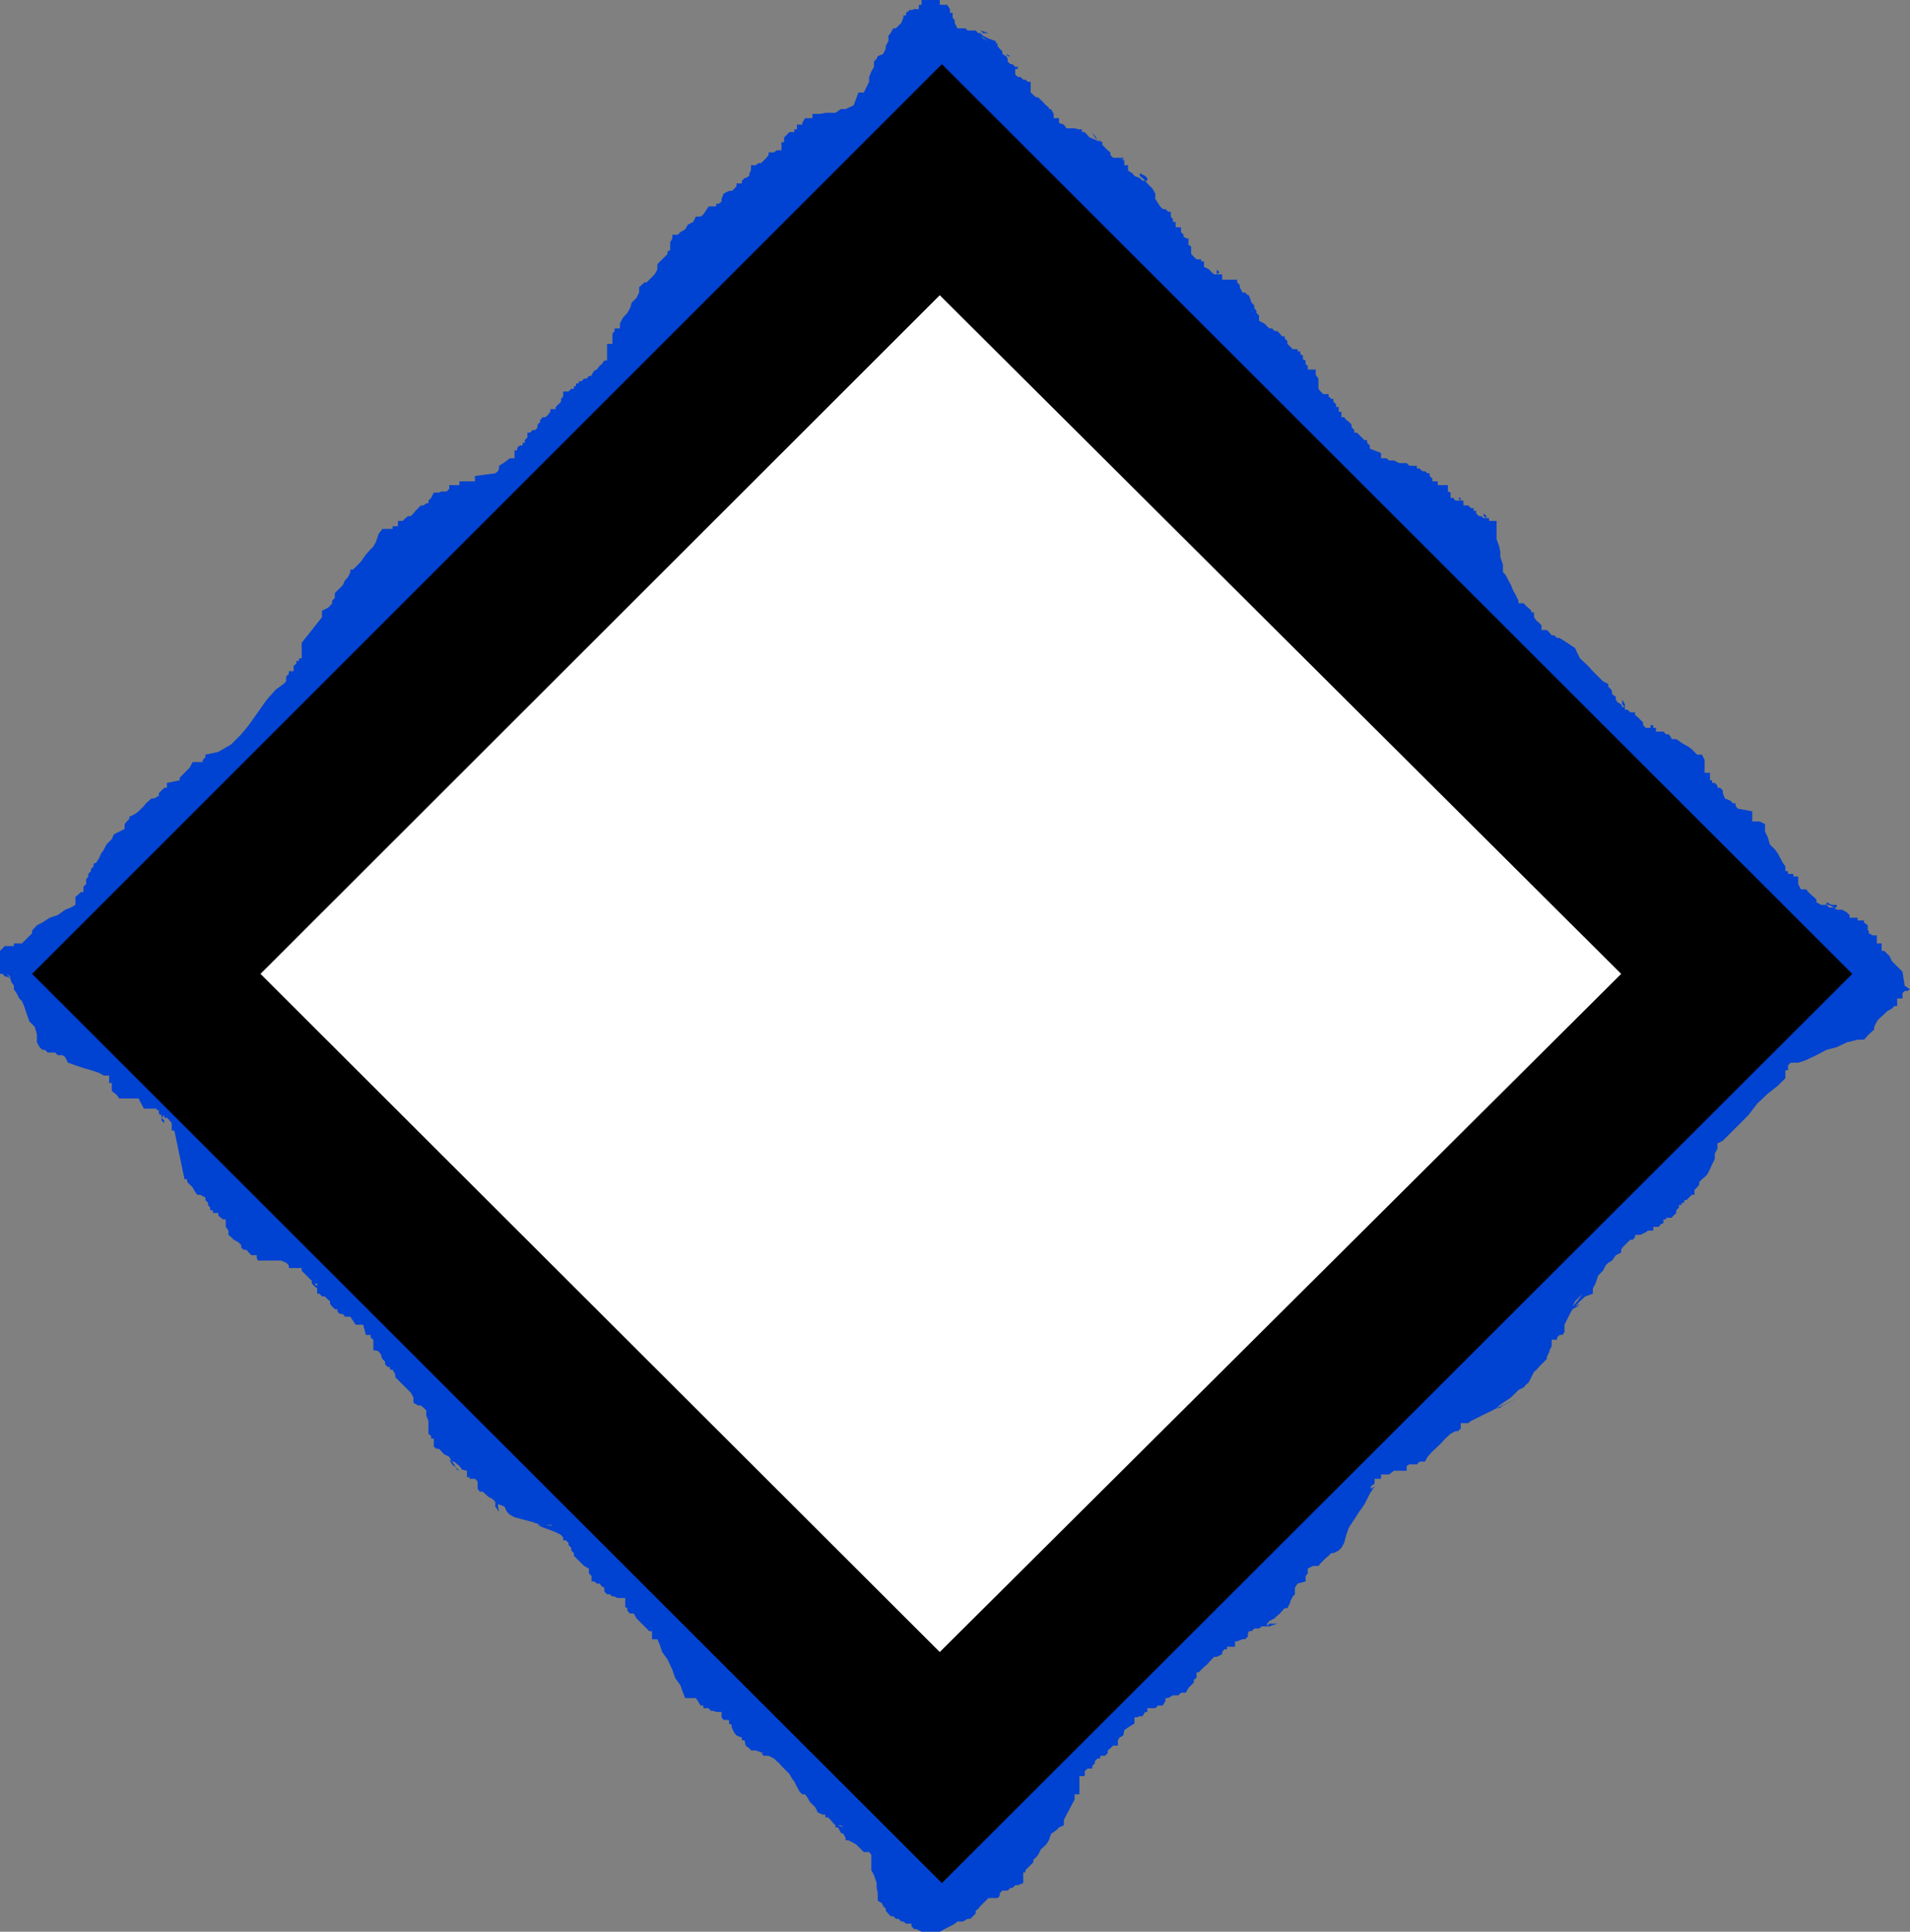
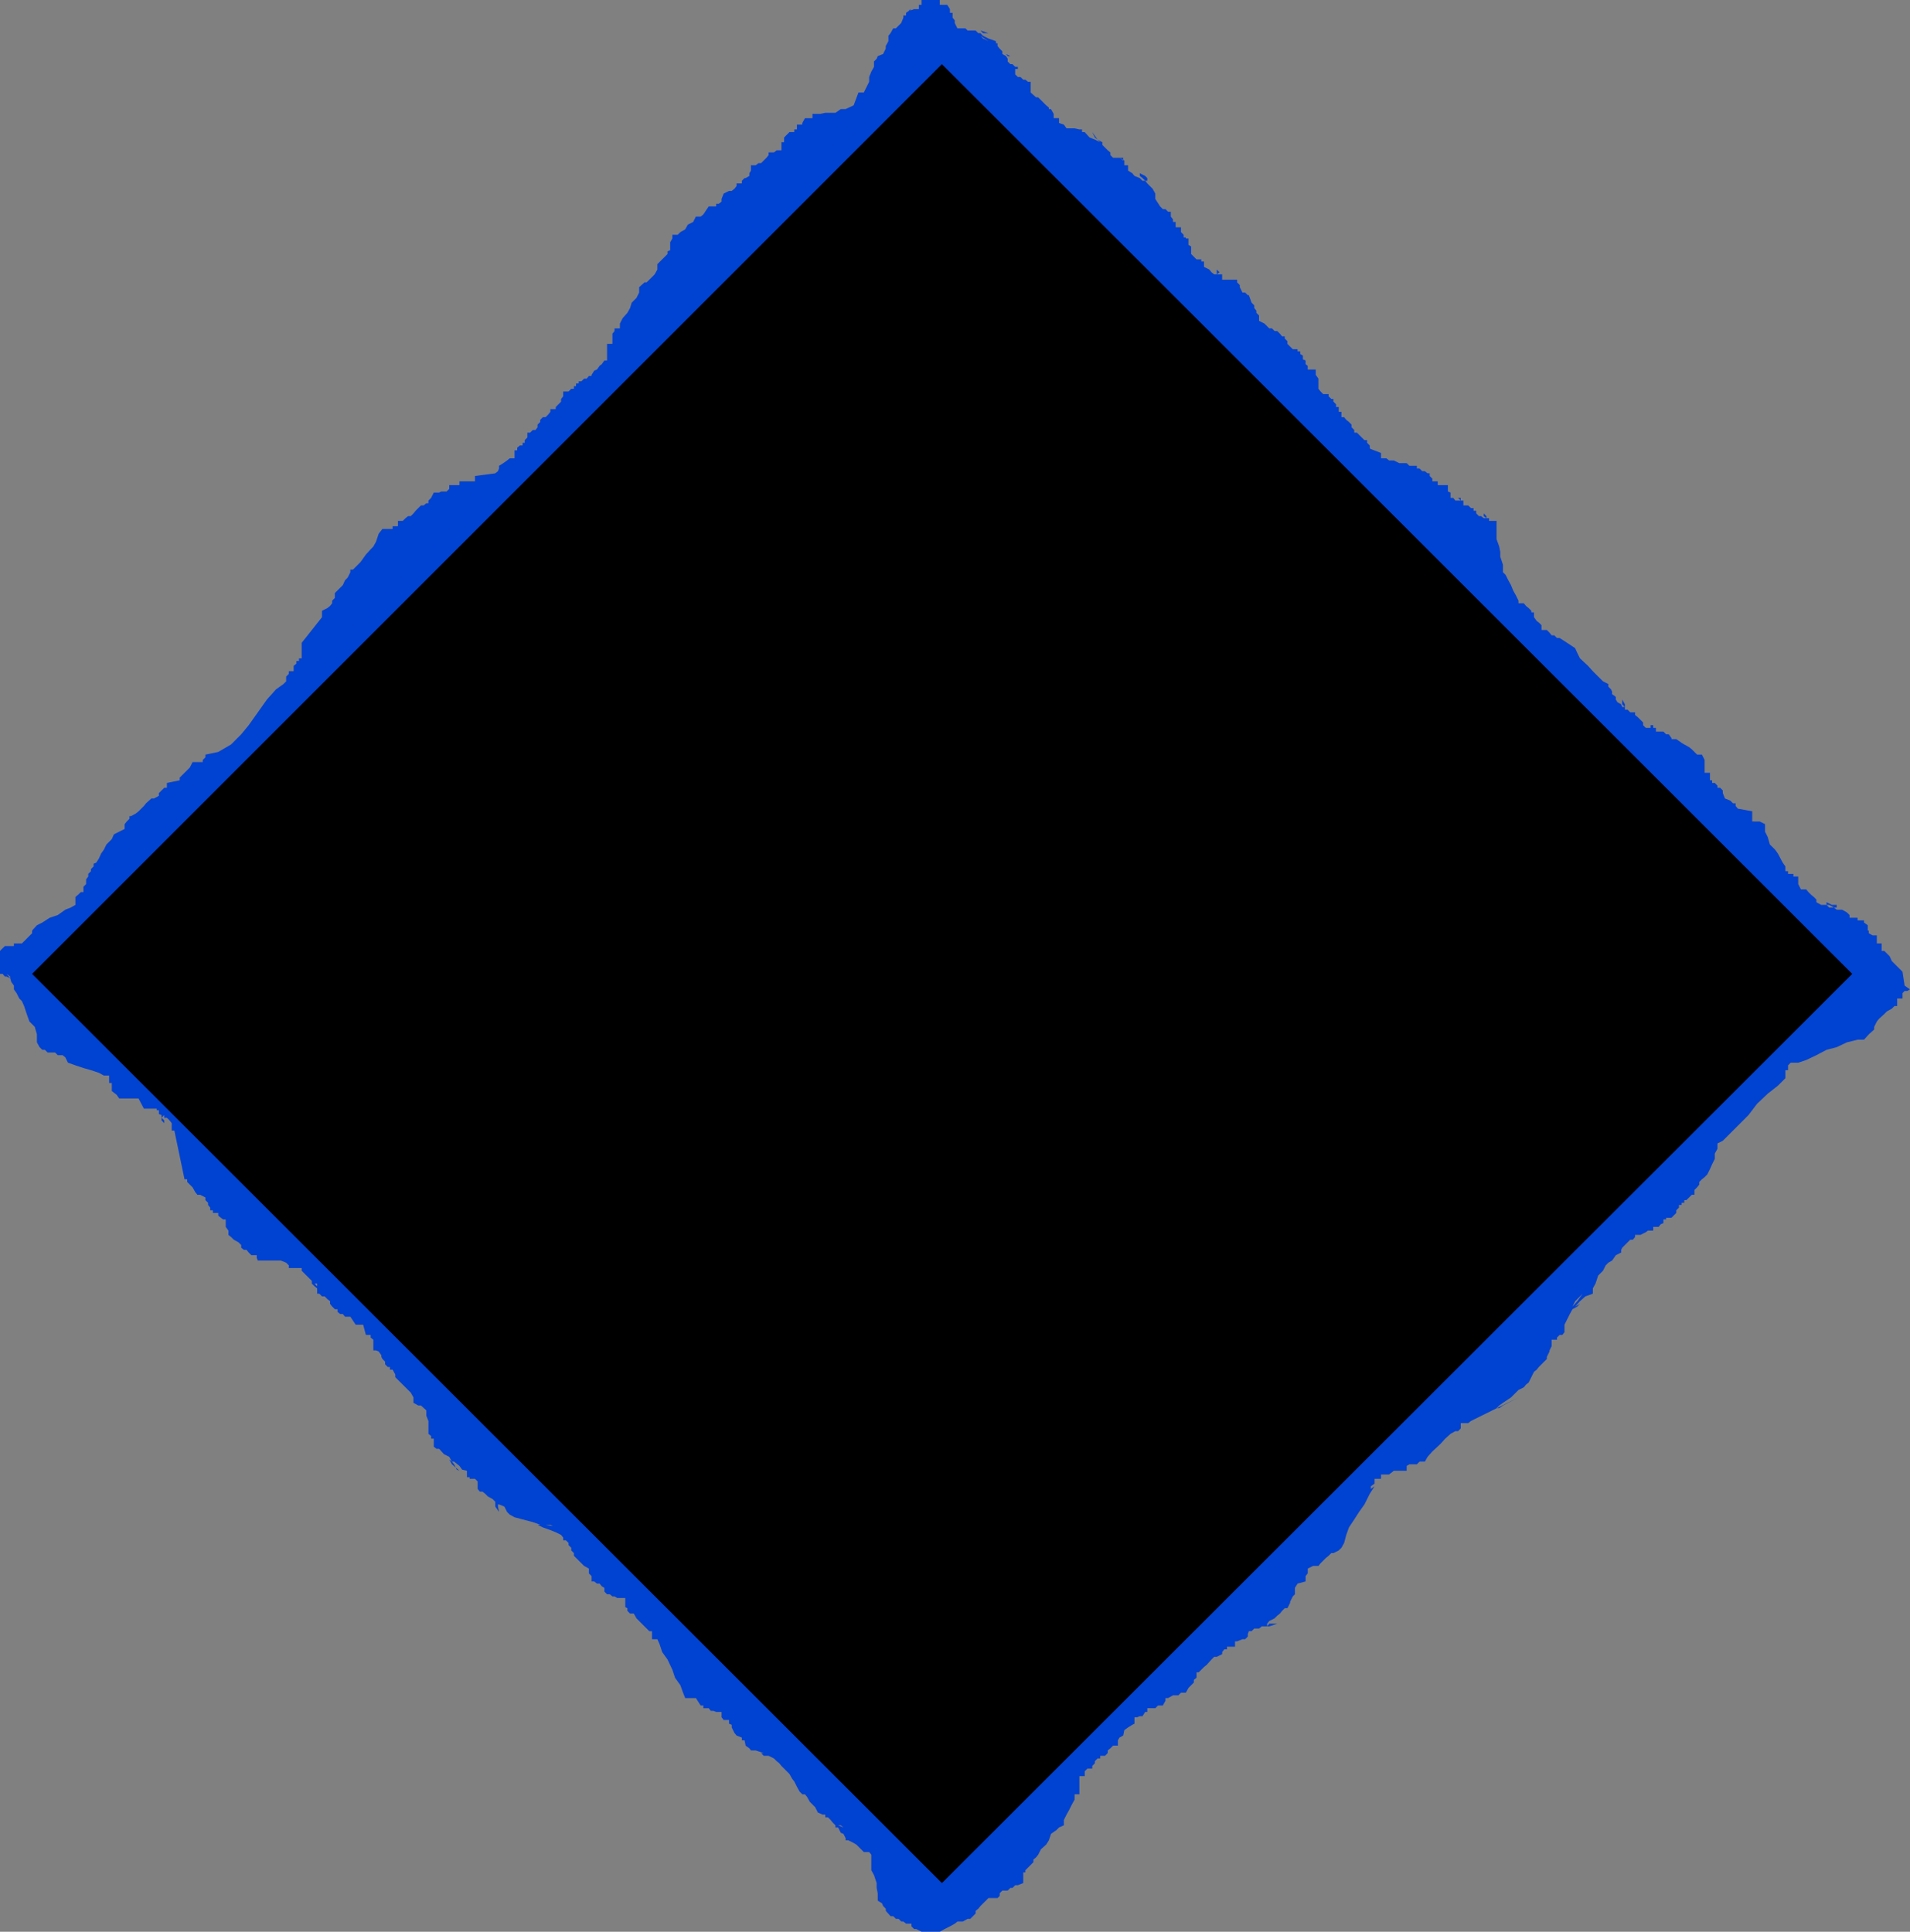
<svg xmlns="http://www.w3.org/2000/svg" width="357.102" height="361.199">
  <rect width="100%" height="100%" fill="#808080" stroke="none" />
  <path fill="#0042d1" d="m192.703 17.297 1 .902h.399l1.5 1.5.5.399v.3h.398v.7h-.898l-.5-.7h1l.398.7v-.7l.5.899v.8h1V23l.902.297.5.703h1.5l.899.2h.5v.5h.5l.902 1 1 .398 1 .5.399.5v-.5l-.899-.5-1-1.399.5 1 .5.399.5.5.399.5v.5l-.899-.5-1-.5h1l.899.5 1 1 .5.402v.5l.5.5h1.199l.699.5v-.5h-.7l.903.5v.898h.7v1l.8.5.399.5 1 .399.5.5h.898v-.5l-.398-.399-1-.5v.5l.5.399.5.5.398.5 1 1 .5.902v1l.902 1.399.5.5h.5l.5.5h.5l-.5-.5v-.5.5l.5.5v.902l.399.5v.5h.5v1h1v.898l.5.5v.5h.402v.2h.5v1.199l.5.3V47.5l1 1h.899v.398h.5v1l1 .5.398.5.5.399h.5l.5-.399-.5-.5v.899h1v1h2.8v.5l.5.5v.402l.5 1h.5l.5.5h.2l.5 1.399.5.5v.5l.402.5v.402h-.402l-.5-.402.5.402h.402l.5.5v1l1 .5.899.898h.5l.5.5h.5l.5.5.402.5h.5v.399l.5.5v.5l1 1h.899v.402h.5v.5l.5.301v.7l.5.198v.7l.398.3v.7h1.5v1l.5.699v1.902l.402.5.5.5h1v.399l.5.5h.399v.5l.5.5v.5h.5v.402h-1 1v.5h.5v1h.5l.402.5.5.398.5.5v.5l.5.5v.5h.5l1.399 1.399h.5v.5l.5.5v.402l.199.5H257h-.7l-.698-.5 2.601 1v1h1l.5.399h.899l1 .5H263l.5.5h1.402v.5h.5l.5.5h.5l.5.402h.399v.5l.5.5v.5h-.5 1.5v.7h1.902v1.198l.5.2v1h.5l.399.5h1v-.5h-.5l.5.5h.5v.902h.898l.5.5h.5v.5h.5v.5l.5.5h.402l.5.398h.5V96.5l-.5-.5v.5l.5.398h.5v.5h1.399v3.399l.5 1.402.199 1v.899l.5 1.5V107l.5.5.5 1 .5.898.402 1 .5.899.5 1v.5h1l.399.5.5.402.5.5v.301h.5v.898l.5.7.402.3.5.5v.899h1l.5.5.399.5h.5l.5.5h.5l1.398.902 1.5 1 .402.899.5 1v1l-.5-.5-1.402-.5-1.898-2.399 1.398.5 1.5.899.902 1 1.5 1.402.899 1 1 1 .902.898 1 .5v.5l.5.5.2.399h-.7.7v.5l.699.5v.5l.3.5.7.402.199.5h.5v-.5l-.5-.902v.902l.5.5v.5h.5l.5.5h.902v.5l.5.399 1 1v.5l.5.5h1.399v-.5h-.5v.5h1v.699H311l.5.5h.5l.5.703v.2h.902l1 .698.5.301.899.5.5.399 1 1h.902l.5 1v2.402h1v1.398h.399v.5h.5l.5.5v.399h.5l.5.5v.5l.398 1 1 .402.5.5h.5v.5l.402.5 2.7.5v1.899H329l1 .5v1.402l.5 1 .402 1.398 1 1 .5.7.899 1.699.5.703v.898h.5v.5h1v.5h.902v1.899-.5l.5 1h1l.399.5.5.5.5.402.5.5v.5l.898.5h1l.5.5h1.402v-.5h-.902l-1-.5v.5h.5l.902.5.5.399h1l.899.5.5.5v.5h1.5v.5h1.199v.402l.703.5v1h.2v.5l.699.398h.8v.5-.898 1.898h.899v1.399h.5l1 1 .402.902 2 2 .399 2.598 1 .703-.5.297h-.5l-.399.402V185v1.7h-1v1.398h-.5l-.5.5-.902.5-.5.5-1 .902-.399.5-.5 1v.5l-1 .898-.902 1h-1.2l-2 .5-1.898.899-1.902.5-1.898 1-1.899.902-1.5.5h-1.402l-.5.5v.899h-.5v1.5L332.402 203l-1.902 1.5-2 1.898-1.598 2.102-2 2-1.402 1.398-1.398 1.399-1 .5v1l-.5.902v1l-.5 1-.399.899-.5 1-.5.5-.5.402-.5.5v.5l-.402.5-.5.5v.898h-.5l-1 1h-.399v.5h-.5v-.5l.5-1v1l-.5.5v.399h-.5v.5l-.5.5v.5l-.902.902h-1v-.902h.5v.5l-.5.402V228h-.5v.7l-.5.198-.398.5h-1v.7h-.5l1-1.399v.2l-.5.5-.5.699h-.5l-.399.3-1 .5h-1v.399l-.402.5h-.5l-1.5 1.5-.2.402v.5l-1 .5-.699 1-.699.399-.5.5h-.5l.5-.899 1-1.5v.5l-.5 1-.5.899-.5 1-.902.902-.5 1.5-.5.898v1l-1.399.5-1 .899-.902 1-.5.5v-.5l.902-1 1-1.399-.5.5-.902.899-.5 1v1-.5l.902-.5 1-1-.5.5-.902.5-.5.5-.5.902-1 2v1.399l-.398.5h-.5l-.5.5v.402h-1v1.2l-.399.8v.2l-.5 1v.398l-1.5 1.5-.402.5-.5.402-1 2-.5.398-.399.5-1 .5-.5.5-.902.899-1.5 1-.7.5-.5.5h.5l.7-.5 2.902-1.5-8.902 4.402-.5.399h-1.398v1l-.5.5h-.5l-.899.5-1 .902-.902 1-1.5 1.398-.899 1-.5.899h-1l-.5.5H263.5l-.5.3V275h-2.398l-.899.7h-1.5v.8H257v.898l-.7.5v.5l.7-.5-.898 1.399-1 2-1 1.402-.899 1.399-1 1.5-.5 1.402-.402 1.5-.5.898-.5.5-1 .5h-.399l-.5.5-.5.399-1 1-.402.5h-1l-1 .5v.902l-.398.5v1l-1.5.399-.5.8v1.2l-.399.402-.5 1v.2l-.5 1h-.5l-.5.5-.402.5-.5.398-.5.5-1 .5-.399.5v.5h-.5.899l1.5-.5h-1.5l-.399.5h-1l-.5.402h-.902l-.5.5h-.5l-.2.5v.5l-.5.5h-.5l-1 .398h-.398v1h-1.5v.5h-.5l-.402.5v.399l-1 .5h-.5l-.5.5-.898 1-.5.402-1 1h-.399v1l-.5.399v.5l.5-.5-1.5 1.5-.5.902h-.902l-.5.5h-.5l-.5-.5.5-.402 1-.5-.5.902v.5h-1l-.899.5h-.5v.5l-.5.898h-.902l-.5.5h-1.5v.7h-.398l-.5.8h-.5l-.5.2h-.5v1.199l-.399.203-.8.5-.7.5-.203 1-.7.398-.3.5v1h-.898l-.5.5-.5.399v.5l-.5.5h-.899v.5h-.5l-.5.5v.402l-.5.5v.5h-.902l-.5.5v-.5 1.399h-1v3.402h-.899v1l-.5.898-.5 1-.5.899-.5 1v1l-.902.402-.5.5-1 .7-.398 1.199-.5.8-1 .899-.5 1-.399.5-.5.402v.5l-1.5 1.5v.399h-.402v2l-1 .402h-.5l-.5.5h-.399l-.5.5h-1l-.5.5v.5l-.402.398h-1.7l-1.5 1.5h1.5-1.5l-.398.5-.5.399v.5l-1 1h-.5l-.902.5h-1l-.5.402-.898.5-1 .5-.899.5h-3.402l-1-.5h-.399l-.5-.5v-.5h-1l-.5-.402h-.402l-.5-.5h-.5l-.5-.5h-.5l-.898-1v-.399l-.5-.5-.2-.5-.8-.5V354l-.2-1v-.902l-.5-1.5-.5-.899v-2.902l-.402-.5h-1l-1.398-1.399-.5-.3-1-.5h-.5v-.399l-.399-.8-.5-.2-.5-1h-.5v-.402l-.5-.5h.5l.5.5 1 .402-.5-.402h-.5l-.5-.5h-.5l-.402-.5-.5-.5h-.5v-.5h-.5l-.899-.399-.5-1-1-1-.5-.898-.402-.5h-.5l-.5-.5-.5-.902-.5-1-.398-.5v-.5l.398.5 1.5 1.5-1-1-.898-.5-.5-.899-1.5-1.5-.399-.5-.5-.402-.5-.5-1-.5h-.902l-.5-.5h2.902-2.402l-1.5-.5h-.899l-.3-.399-.7-.5-.199-1h-.5v-.5l-1-.398-.402-.5-.5-1v-.5l-.5-.203v-.7h-1l-.399-.5v-1h-1l-.5-.199h-.5l-.402-.5h-1v-.5h-.5l-.898-1.398h-2l-.399-1-.5-1.402-1-1.399-.5-1.5-.902-1.902-1-1.399-.5-1.5-.399-.898h-1V305h-.5L119 302.598l-.5-.899h-.7l-.5-.5v-.5l-.398-.199v-1.703h-1.5l-.5-.297h-.402l-.5-.402h-.5l-.5-.5v-.7l-.5-.3-.398-.5h-.5l-.5-.399h-.5v-1l-.5-.5v-.902l-.899-.5-1.5-1.5-.402-.399v-.5l-.5-.5v-.5l-.5-.5v-.398l-.5-.5h-.5v-.5l-.399-.5-1-.5-1-.402-1.402-.5-1-.5h-.398H102l2.902.5h-1l-1-.5H101l-1.398-.5-1.899-.5-1.5-.399-.902-.5-.5-.5-.5-1-1-.402h-.2l-.5-.5v.902l.7 1-.2-1v-.402l-1-1-.898-.5-.5-.5-.5-.399h-.5l-.402-.5v-1.5l.402.5-.902-.898h-1v-.3h-.5V275l-.899-.203-.5-.7-1-.8H84.5l-.5-.399.5.899L85.902 275l-.5-.203-.5-1-.402-.5-.5-.899-1-.5-.898-1h-.5l-.5-.398V269h-.5v-.5l-.5-.402v-2.399l-.399-1v-1l-1-.902h-.5l-.902-.5v-1l-.5-.899-2.899-2.898v-.5l-.5-.902h-.5v-.5H72.5l-.5-.5v-.5l-.5-.5-.2-.399v-.3l-.5-.7-.5-.199h-.5v-2l-.5-.402v-.5h-.898l-.5-1.899H66.5l-1-1.5h-1l-.398-.5h-.5l-.5-.402v-.5h-.5l-.5-.5-.399-.5v-.5l-.5-.399h.5l.899.399h-.5l-.399-.399h-.5l-.5-.5h-.5l-.5-.5h-.402v-1l-.5-.398-.5-.5v-.5h-.5.5l1 1v-.5h-.5l-1.5-1.5-.399-.402-.5-.5v-.5H54v-.5l-.5-.5-1-.399h-4.297l-.203-.5v-.5h-1l-.5-.5-.398-.5h-.5l-.5-.402v-.5l-.5-.5-.899-.5-.5-.5-.5-.399v-.8l-.5-.7V228h-.5l-.402-.3-.5-.403v-.5h-1v-.5h-.5v-.5l-.399-.5v-.399l-.5-.5v-.5l-1-.5h-.5l-.402-.5L36 222l-1-1v-.5h-.5l-1.898-9.102h-.5V210l-.399-.5-.5-.5h-.5v-.5l-.5.5v.5l.5.5v-.5l-.5-.5v-.5l-.5-.203v-.7h-.402v-.3h-2.399l-1-1.899h-3.601l-.5-.699-.899-.699v-1.5h-.5v-1.402h-1l-.902-.5-1.5-.5-1.398-.399-1.5-.5-1.399-.5-.5-1-.5-.402h-.902l-.5-.5H8.902l-.5-.5h-.5l-.5-.5-.5-.899v-1.5L6.5 192l-1-1-.5-1.402-.5-1.5-.398-.899-.5-.5-.5-1-.5-.699v-.703l-.5-.7-.2-.699v-.3l-.699-.5.7.8-.7-.3h-.3l-.403-.5H0v-4.301l.902-.899h1.7v-.5h1.5L6 174.5v-.5l.902-1 1-.5 1.399-.902 1.5-.5 1.402-1 1-.399.899-.5v-1.5l.5-.402.5-.5h.5v-1l.5-.5v-.899l.398-.5v-.5l.5-.5v-.398l.5-.5v-.5l.5-.203.5-.797.402-.902.5-.7.5-1 1-1 .399-.898 2-1v-.902l.402-.5.5-.5v-.5h.297l.902-.5.5-.399 1-1 .399-.5 1-.902h.5l.902-.5v-.5l1-1h.5v-.899l2.399-.5v-.5L35.5 143.5l.5-1h1.902v-.402l.5-.5v-.5l2.399-.5 2.402-1.399 1.899-1.902 1.398-1.7 1.703-2.398 1.7-2.402 1.699-1.899 1.398-1 .5-.5v-.898l.5-.5v-.5h.902v-1l.5-.402v-.5h.5v-.5h.5v-2.899l3.801-4.8v-1.2l1-.5.5-.402.399-.5v-.5l.5-.5v-.899l1.5-1.5.398-.898.5-.5.5-1v-.5h.5l1.402-1.402 1-1.399.899-1 1-1 .5-.402.699-.5-1.2 1.402-1 1v-.5l.5-.5.5-.902.5-1.5.7-.899h1.902v-.5h1v-1h.899l.5-.5.5-.398h.5l.5-.5.402-.5 1-1h.5l.5-.402h.399v-.5l.5-.5.5-1h1l.398-.2h1l.5-.5V90.7h1.902V90h2.899v-1l3.8-.5.5-.402.2-.5v-.5l.8-.5.7-.5.5-.399h.902v-1.5h.5v-.5l.5-.402h.5v-.5h.399v-.5l.5-.5v-.899h.5l.5-.5h.5l.398-.5.5-.5h.5l-.5.5h-.898.398v-.5l.5-.5V78.5l.5-.5h.5l.5-.5.402-.5v-.5h1v-.402l1-1v-.5l.399-.5v-.899h1l.5-.5h.5v-.5h.402v-.5h.5v-.402h.5l.5-.5h.5l.399-.5h.5v-.2l.5-.8.5-.2.5-.699.398-.3.5-.7h.5v-3.101h1v-1.899l.402-.5v-.5h1V60.5l.5-1 .899-1 .5-.902.3-1 .899-.899.5-1v-1l1-.902h.402l1.5-1.5.5-.899v-1l1.899-1.898V47l.5-.203v-1.5l.402-.7v-.699h1l.5-.5.899-.5.5-.898 1-.5.5-1H131l.5-.402 1-1.5h2.402-1v-.5h.5l.5-.399v-.5l.399-1 1-.5h.5l.5-.402.402-.5v-.5h1v-.5l.5-.5h.2l.699-.399v-.5l.3-.5v-1h.899l.5-.398h.5l1-1 .402-.5v-.5h1l.5-.402h.899v-1.5h.5v-.899l1-1h.898v-.5h.5v-.902h1V23l.5-.902h1.402v-.801h1.399l1-.2h1.902l1-.699h.899l1.5-.699.898-2.402h1l1-2v-.899l.402-1 .5-.898v-1l.5-.5.2-.5 1-.402.5-1v-.5l.5-.899v-1l.398-.5.5-.902h.5l1-1 .402-1v-.399h.5v-.5l1-.699-.5.2h.5l.5-.2h.899V.9h.5V0h3.402v.898h.399V1.7h-.399l.399-.8h1l.5.8v.7h.5v.898l.398.5v.5l.5 1h1.5l.402.402h2.399l.5.5h1l-1.5-.5h-.899l.5.5.399.5.5.5 1 .5-1.5-1-.399-.5h-.5.899l.5.5 1 .5 1.402.5v.399h.297v.5l.402.5.5.5.7.5.3.402h.5l-.8-.402-.7-.5v.5l.7.402.3.5v.5l.5.5h.399l.5.5v.398h.5V12.5h-.5v1.398l.5.5h.5l.5.5h.402l.5.399h.5v2" />
  <path d="M176.102 12 346.3 182.098l-170.2 170-170.1-170L176.102 12" />
-   <path fill="#fff" d="m175.703 55.2 127.399 126.898-127.399 126.8-127-126.8 127-126.899" />
</svg>